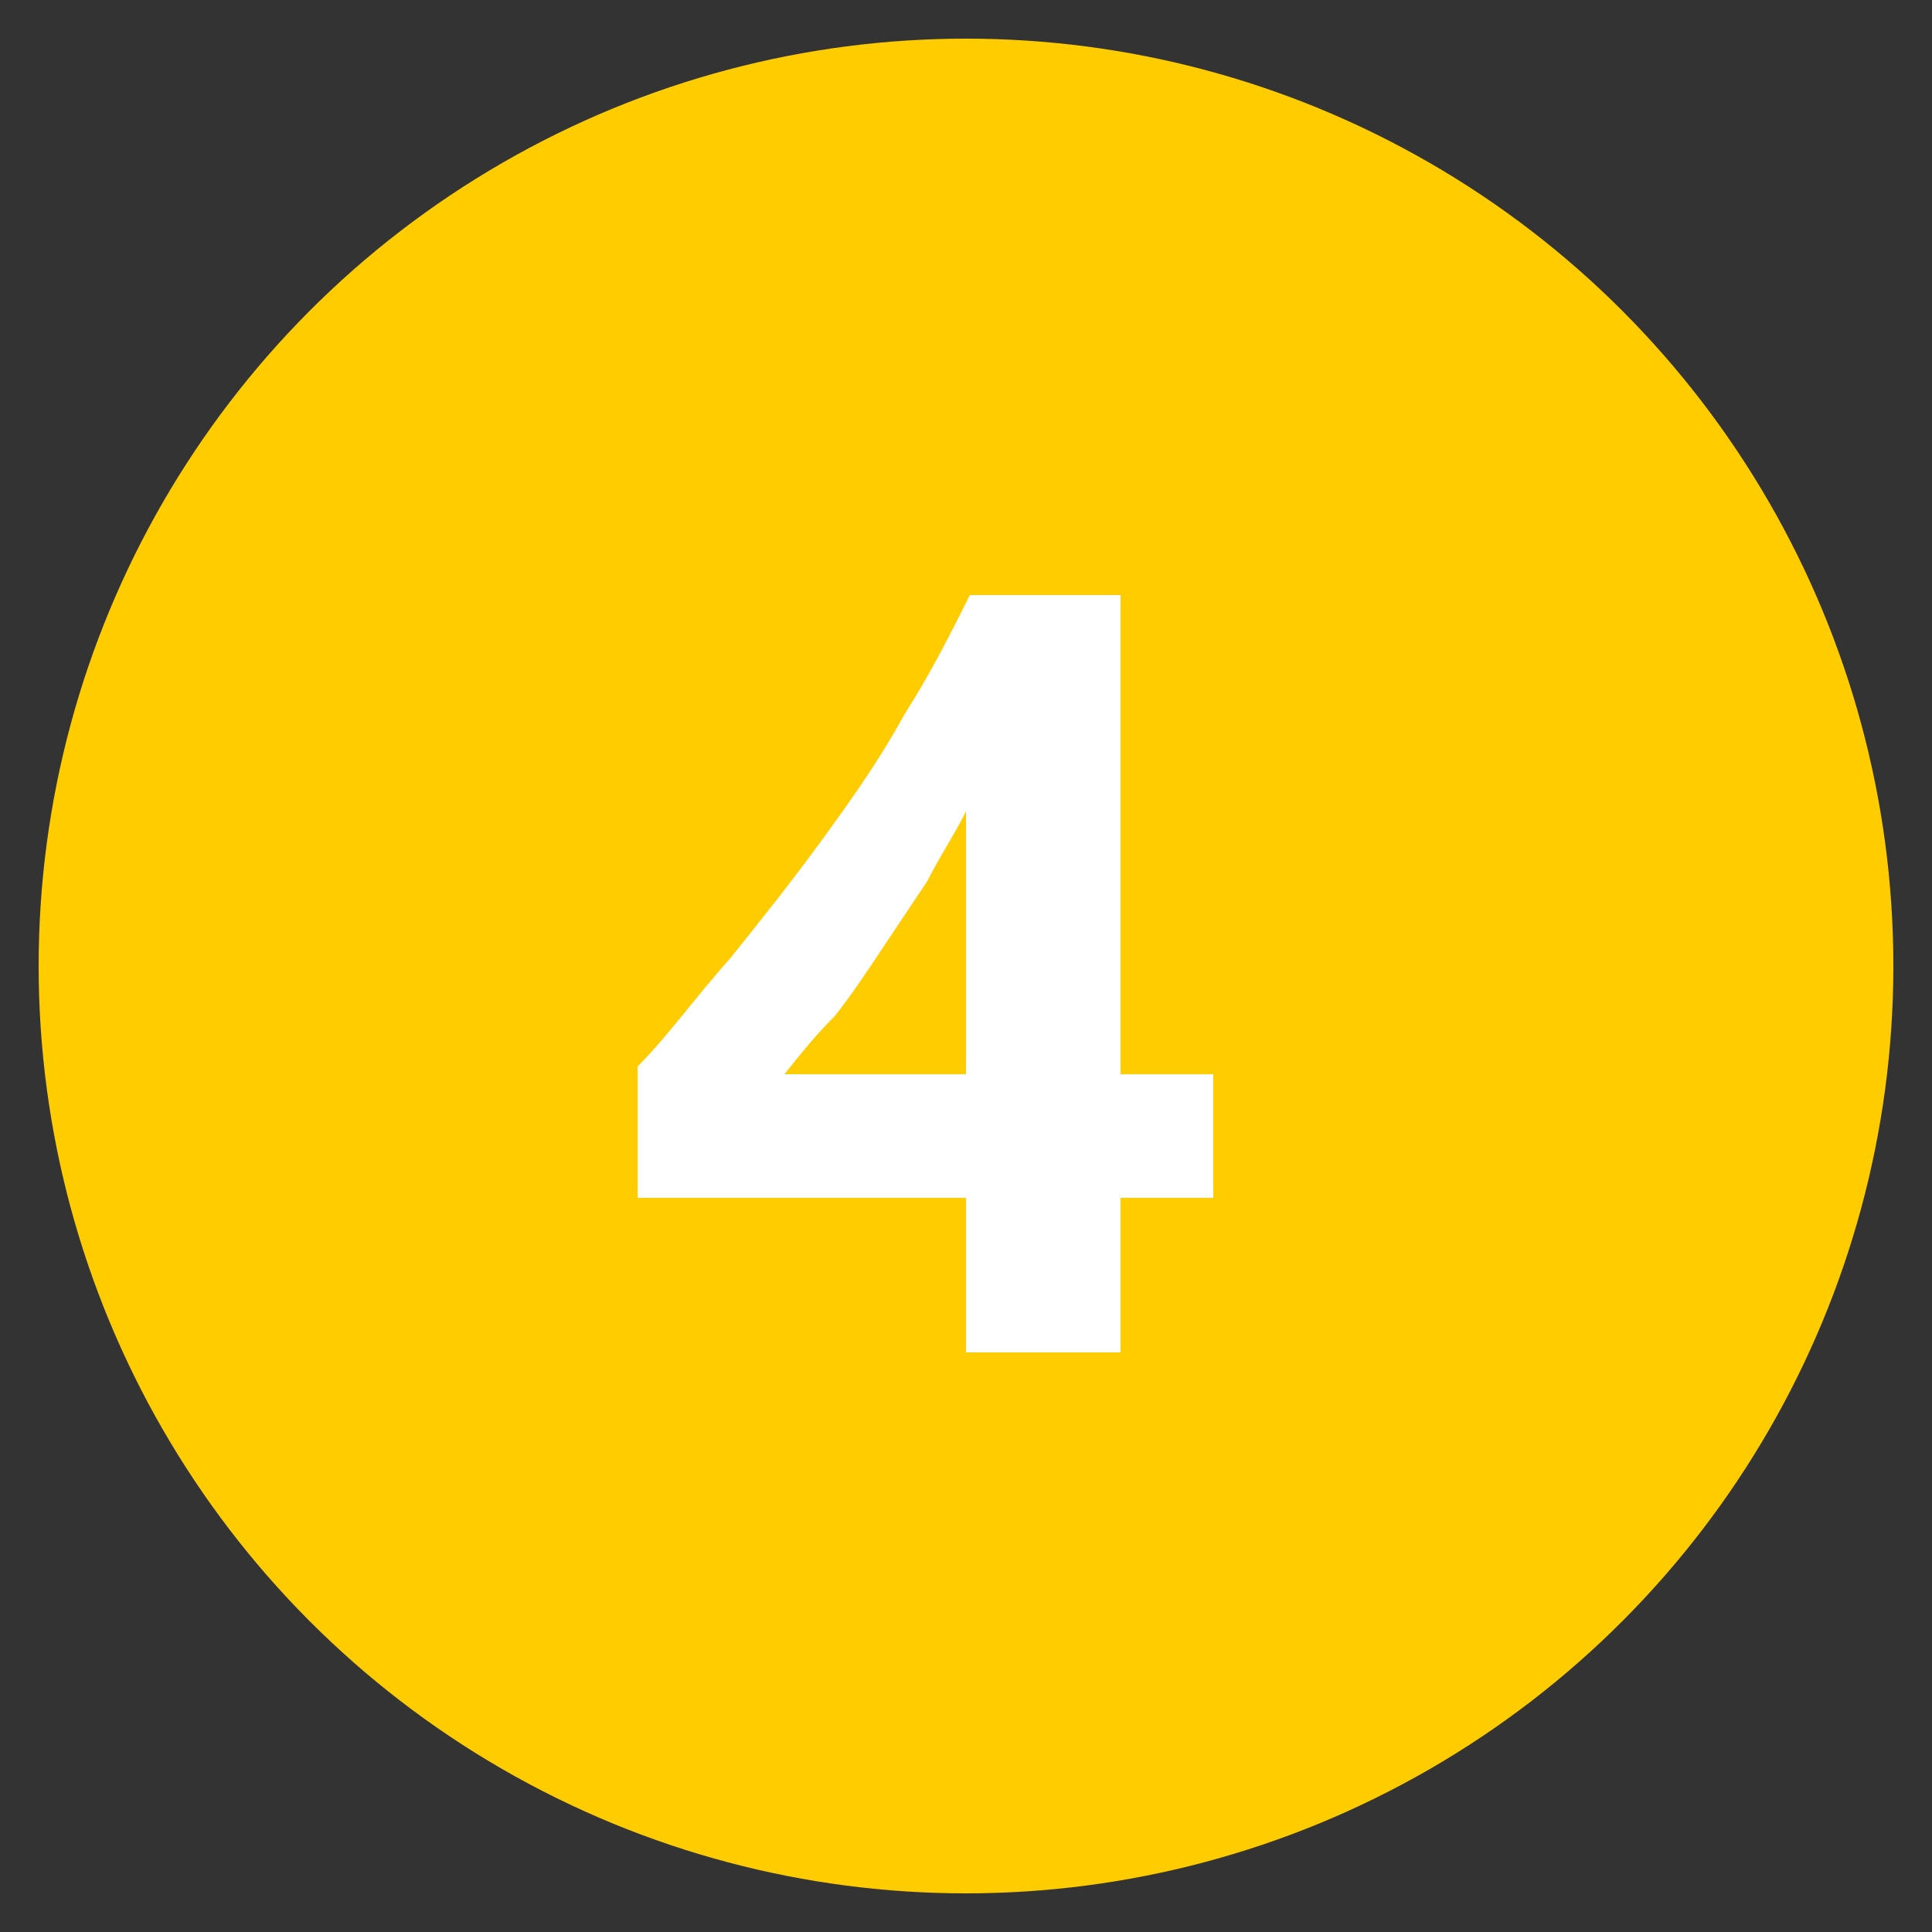
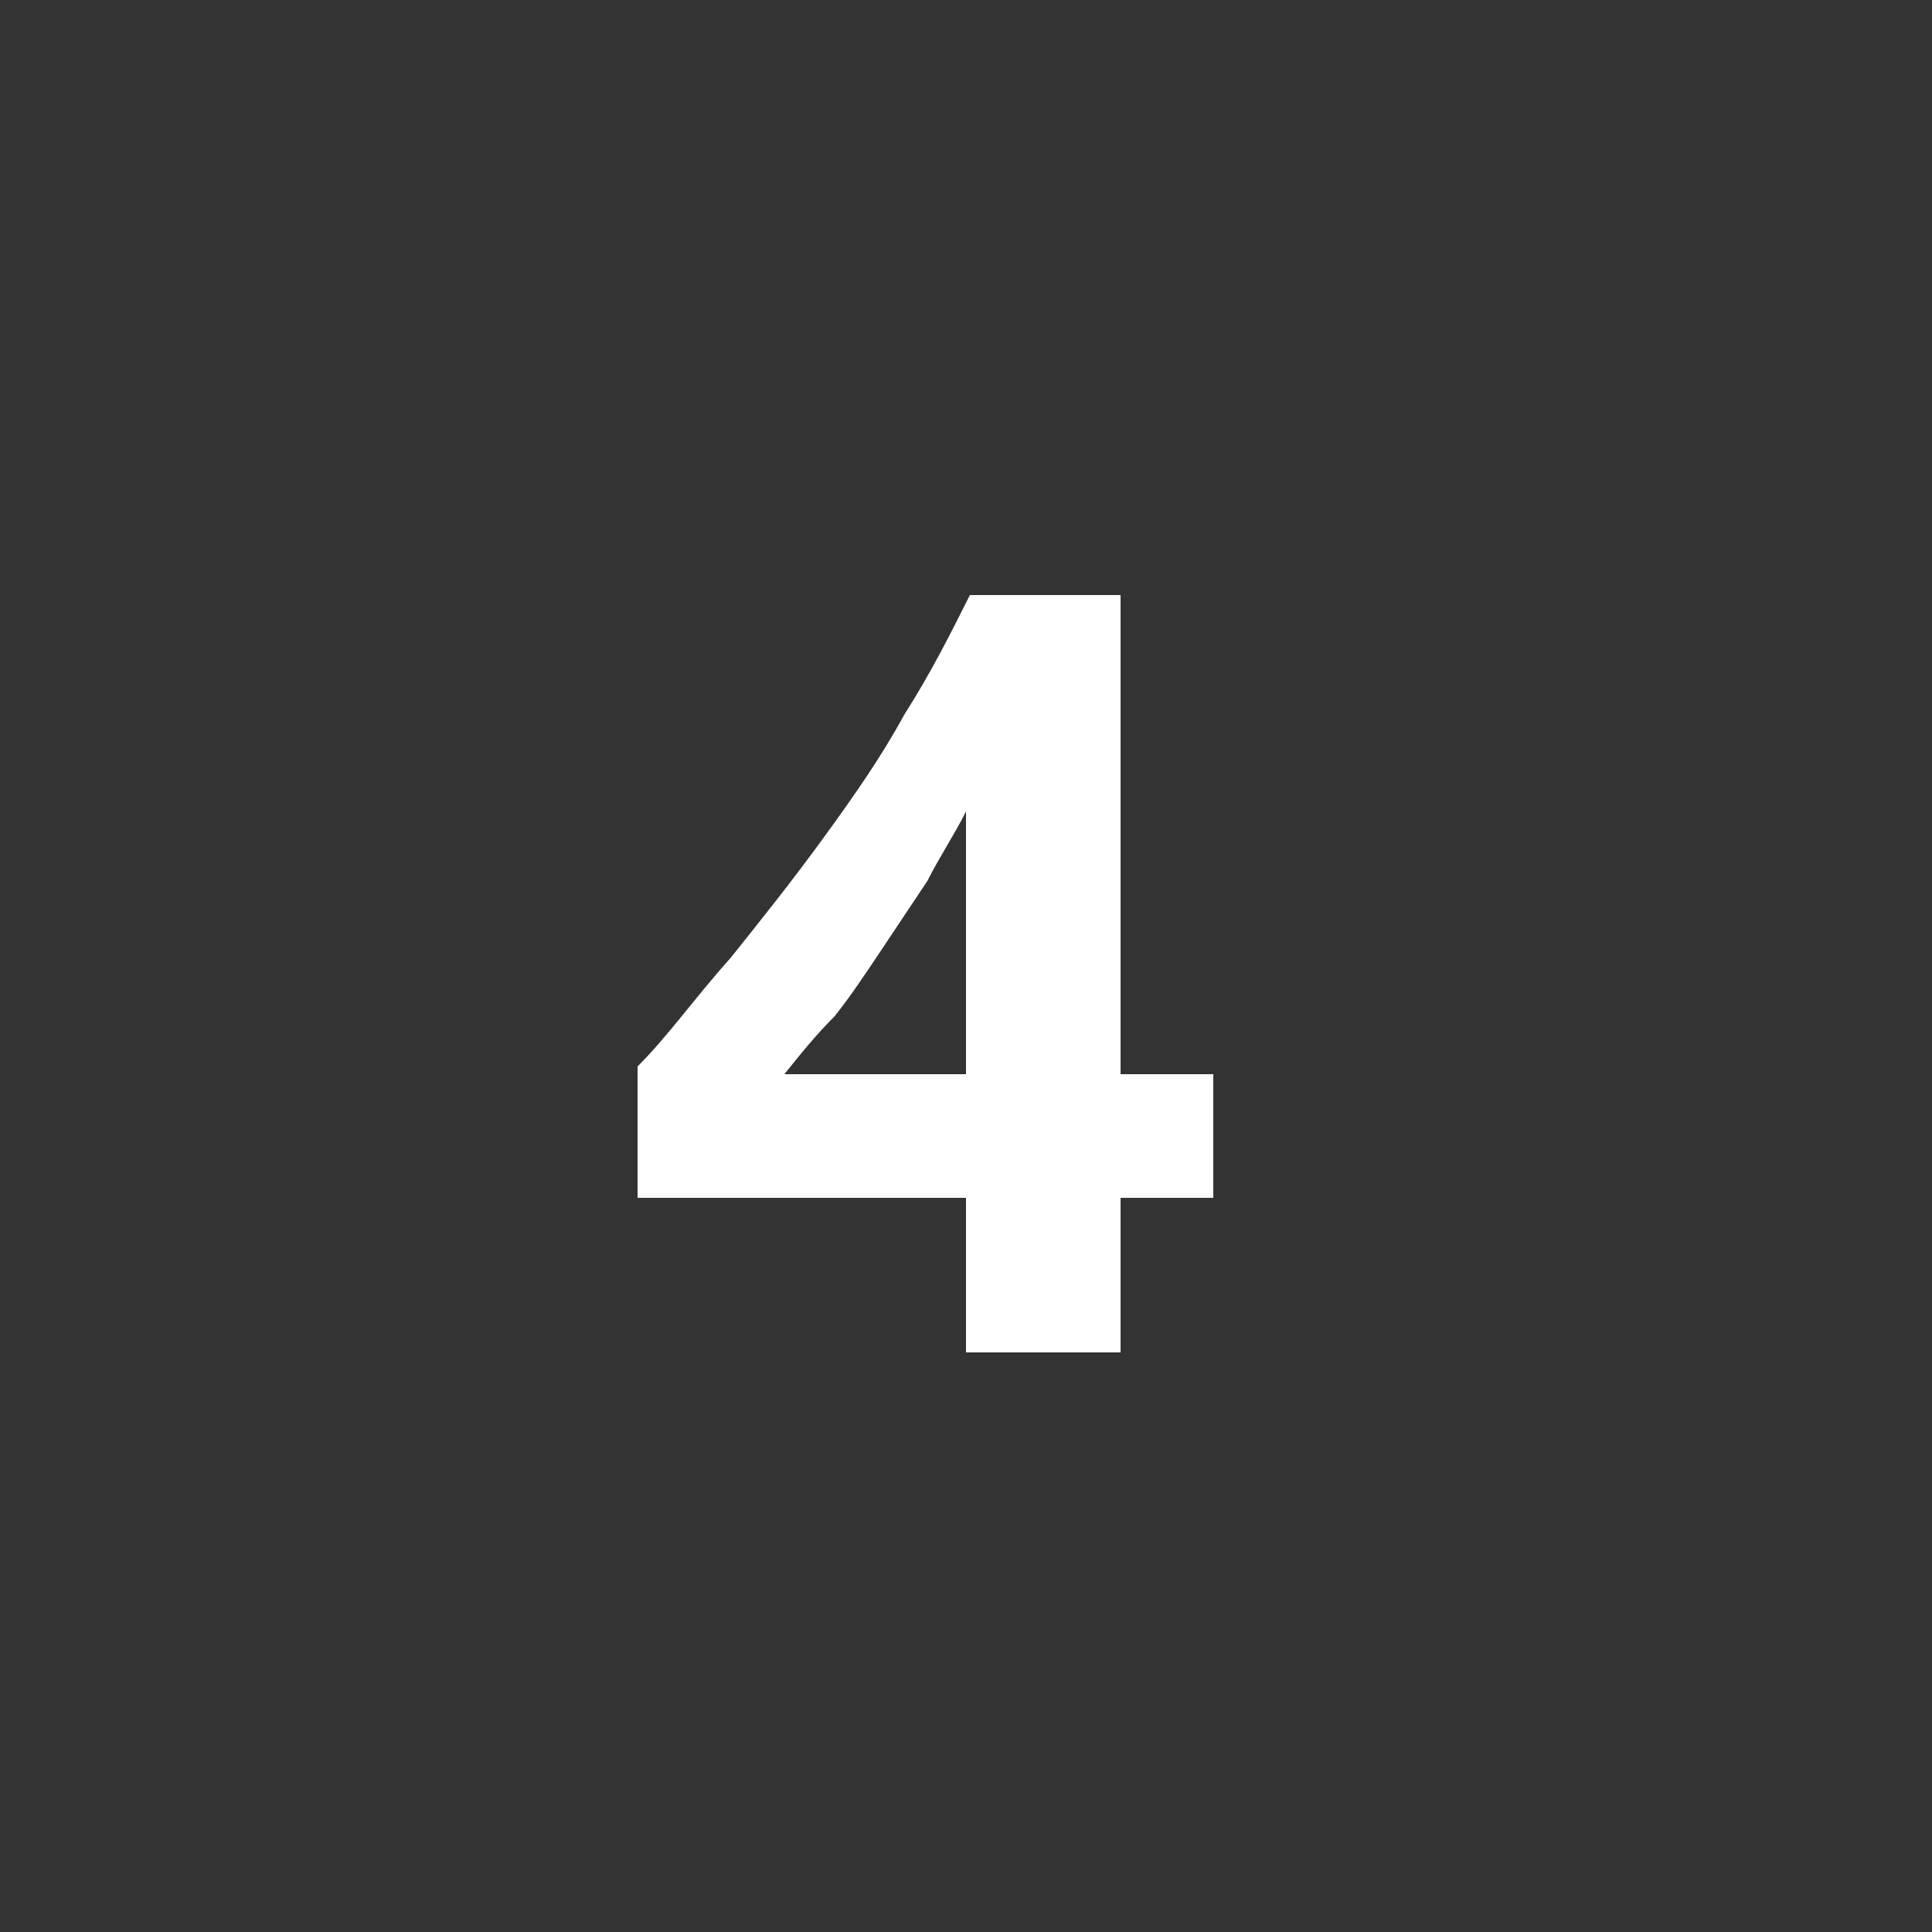
<svg xmlns="http://www.w3.org/2000/svg" version="1.0" id="Layer_1" x="0px" y="0px" viewBox="0 0 50 50" style="enable-background:new 0 0 50 50;" xml:space="preserve">
  <rect x="0" y="0" width="50" height="50" fill="#333333" stroke="none" />
  <style type="text/css">
	.st0{fill:#FFCC00;}
	.st1{fill:#FFFFFF;}
</style>
-   <circle class="st0" cx="25" cy="25" r="24" />
  <g>
    <path class="st1" d="M29,15.4v12.4h2.4V31H29v4H25v-4h-8.5v-3.4c0.8-0.8,1.5-1.8,2.4-2.8c0.8-1,1.6-2,2.4-3.1   c0.8-1.1,1.5-2.1,2.1-3.2c0.7-1.1,1.2-2.1,1.7-3.1H29z M20.3,27.8H25v-6.8c-0.3,0.6-0.7,1.2-1,1.8c-0.4,0.6-0.8,1.2-1.2,1.8   s-0.8,1.2-1.2,1.7C21.1,26.8,20.7,27.3,20.3,27.8z" />
  </g>
</svg>